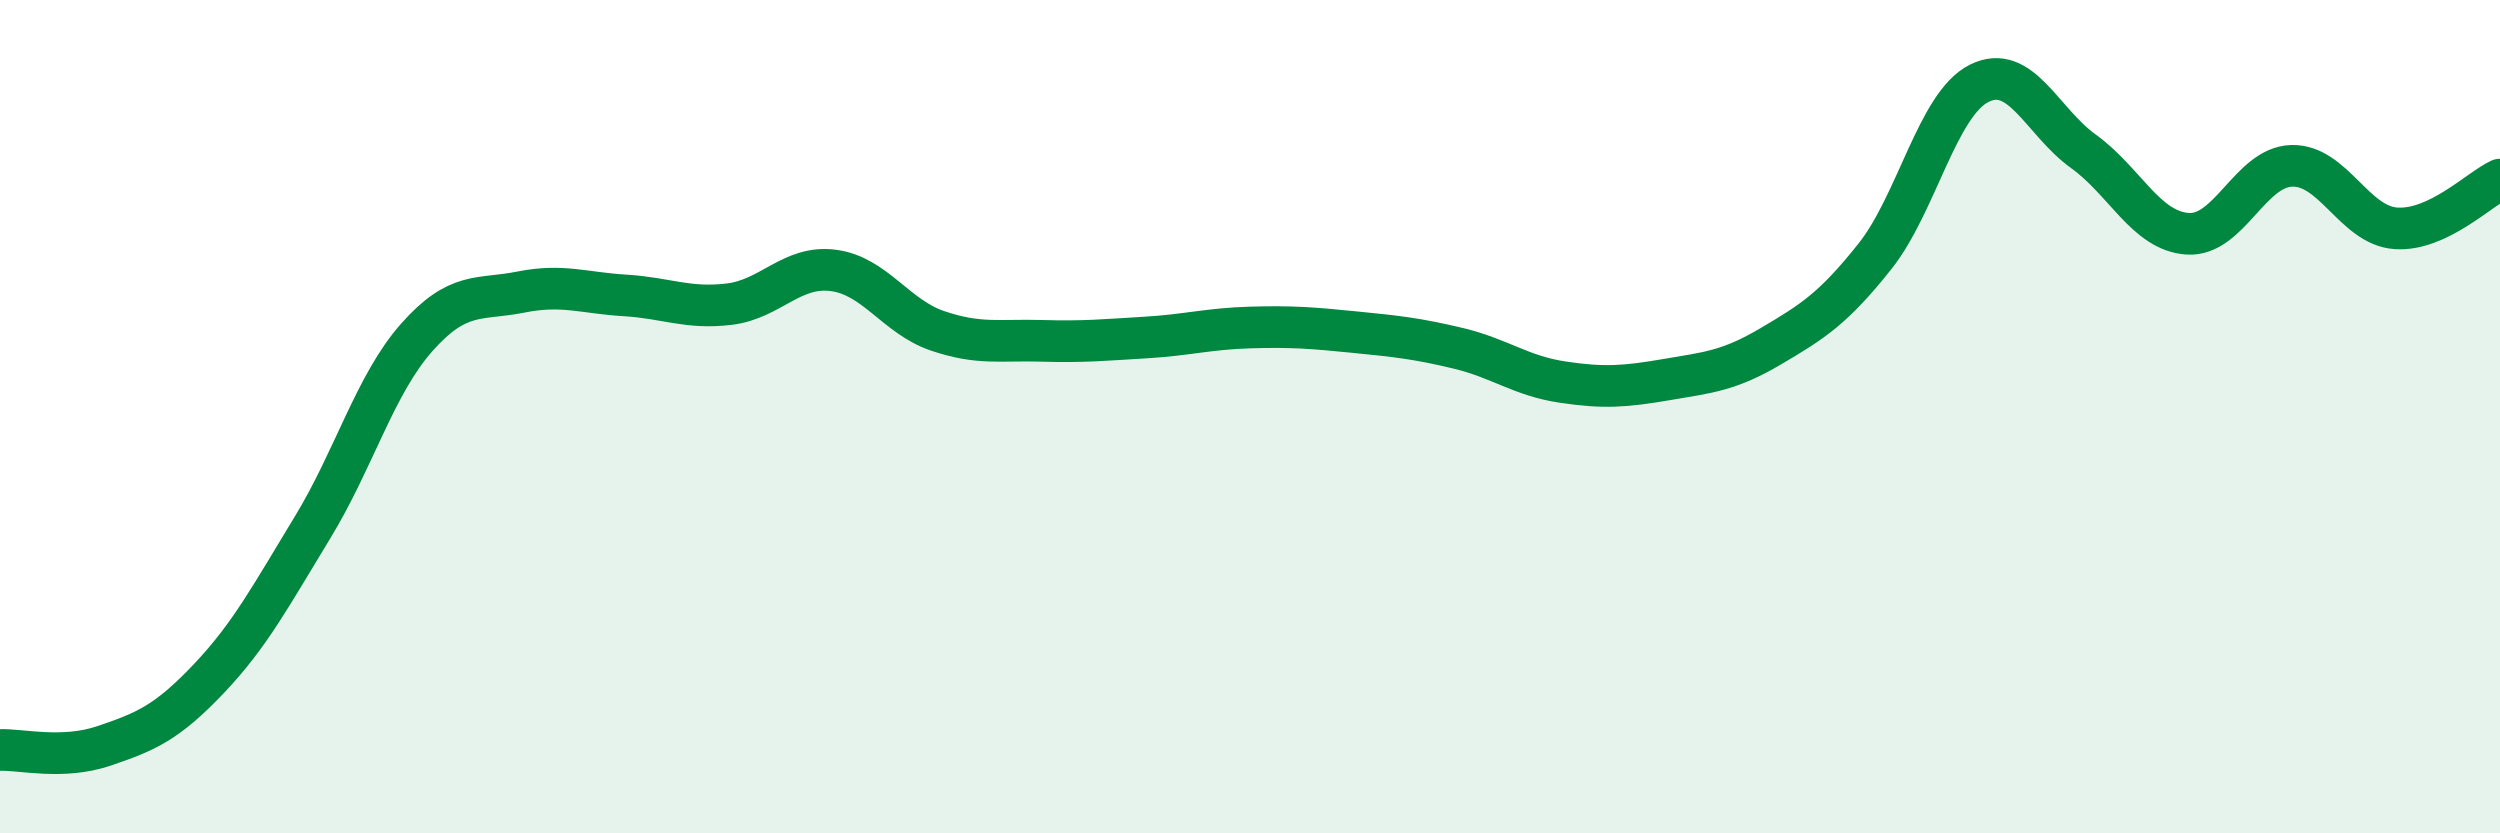
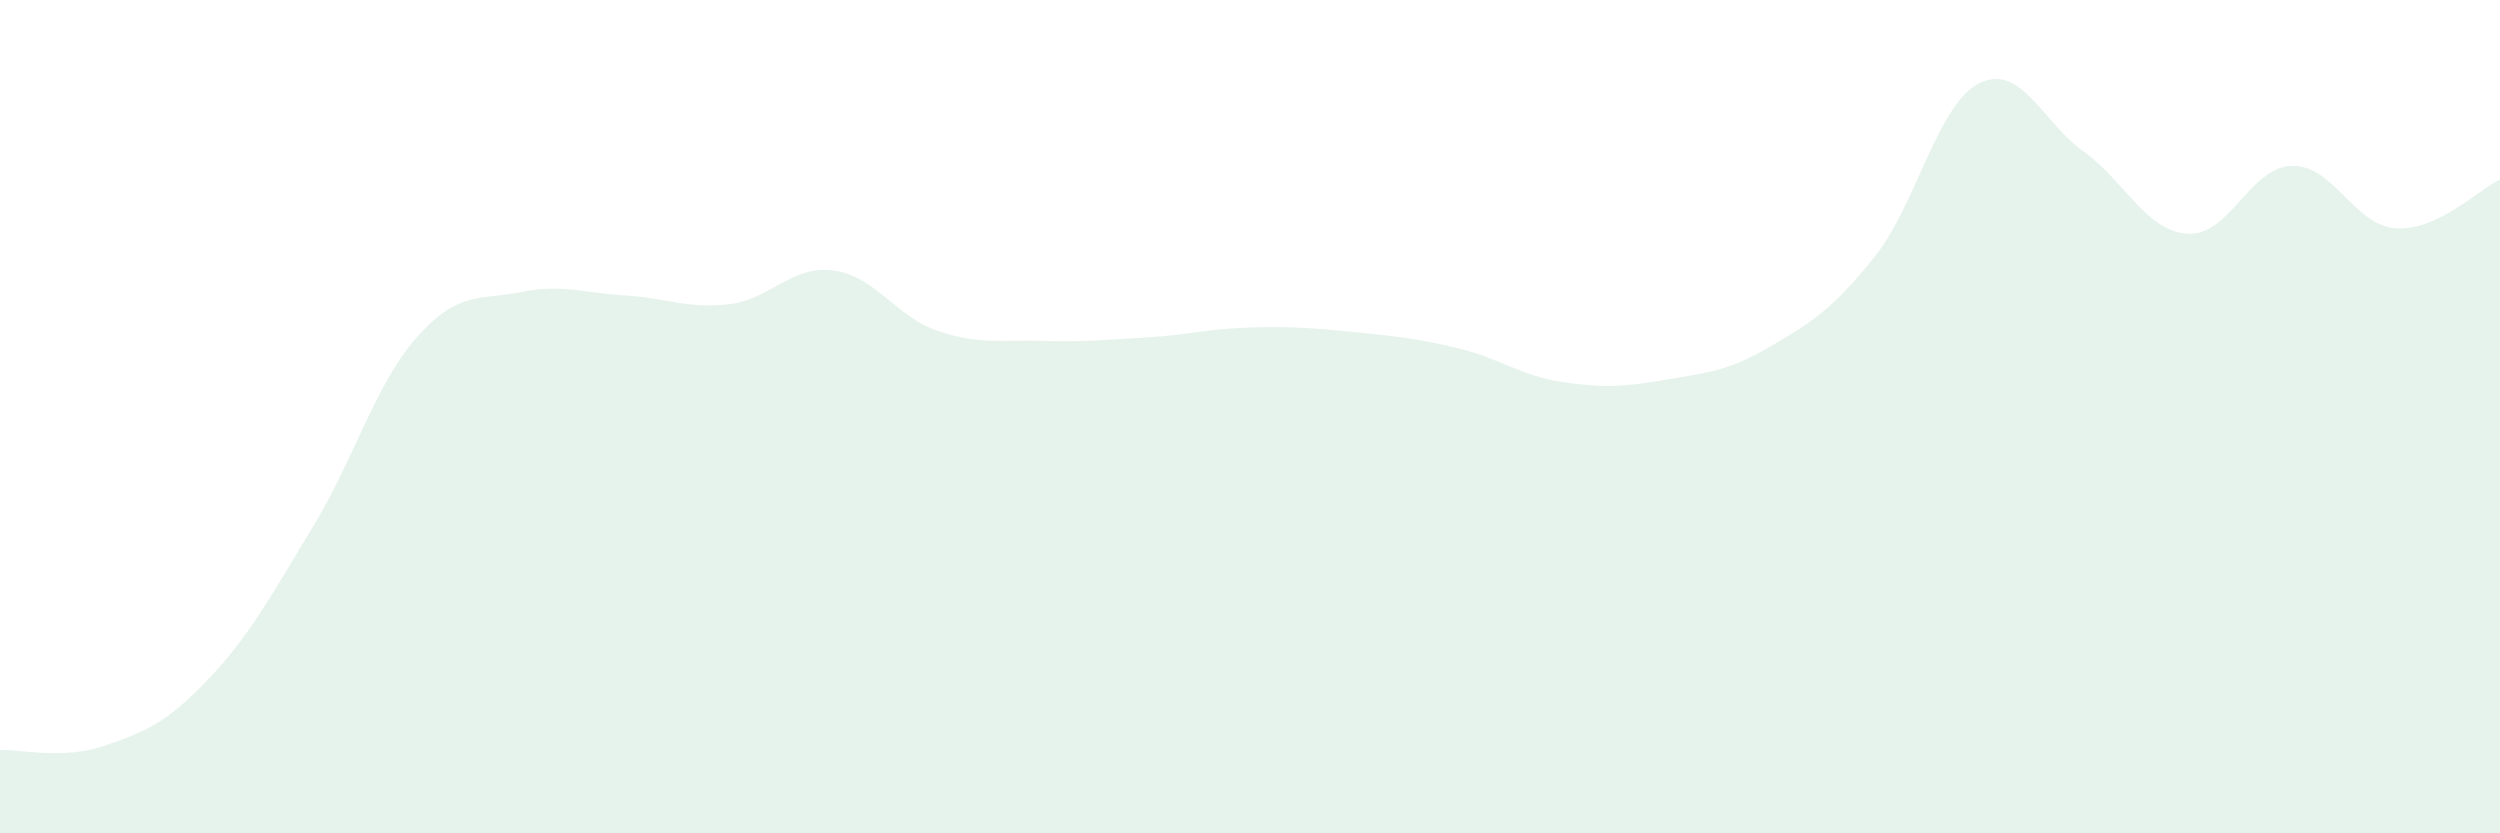
<svg xmlns="http://www.w3.org/2000/svg" width="60" height="20" viewBox="0 0 60 20">
  <path d="M 0,18 C 0.5,17.98 1.5,18.24 2.5,17.9 C 3.5,17.56 4,17.35 5,16.3 C 6,15.25 6.5,14.3 7.5,12.66 C 8.5,11.02 9,9.23 10,8.1 C 11,6.97 11.5,7.21 12.5,7.01 C 13.5,6.81 14,7.03 15,7.09 C 16,7.15 16.5,7.42 17.5,7.3 C 18.5,7.18 19,6.36 20,6.49 C 21,6.62 21.5,7.6 22.5,7.94 C 23.5,8.28 24,8.15 25,8.18 C 26,8.21 26.5,8.16 27.5,8.1 C 28.5,8.04 29,7.89 30,7.86 C 31,7.83 31.5,7.87 32.5,7.97 C 33.5,8.07 34,8.12 35,8.36 C 36,8.6 36.5,9.02 37.5,9.17 C 38.5,9.32 39,9.28 40,9.11 C 41,8.94 41.5,8.9 42.5,8.31 C 43.5,7.72 44,7.41 45,6.15 C 46,4.89 46.5,2.5 47.5,2 C 48.5,1.5 49,2.91 50,3.63 C 51,4.35 51.5,5.54 52.5,5.61 C 53.5,5.68 54,4.01 55,3.98 C 56,3.95 56.5,5.41 57.5,5.48 C 58.5,5.55 59.5,4.54 60,4.31L60 20L0 20Z" fill="#008740" opacity="0.1" stroke-linecap="round" stroke-linejoin="round" />
-   <path d="M 0,18 C 0.5,17.98 1.5,18.24 2.5,17.9 C 3.5,17.56 4,17.35 5,16.3 C 6,15.25 6.5,14.3 7.5,12.66 C 8.5,11.02 9,9.23 10,8.1 C 11,6.97 11.5,7.21 12.5,7.01 C 13.5,6.81 14,7.03 15,7.09 C 16,7.15 16.5,7.42 17.5,7.3 C 18.5,7.18 19,6.36 20,6.49 C 21,6.62 21.5,7.6 22.5,7.94 C 23.5,8.28 24,8.15 25,8.18 C 26,8.21 26.5,8.16 27.5,8.1 C 28.5,8.04 29,7.89 30,7.86 C 31,7.83 31.5,7.87 32.5,7.97 C 33.5,8.07 34,8.12 35,8.36 C 36,8.6 36.5,9.02 37.5,9.17 C 38.5,9.32 39,9.28 40,9.11 C 41,8.94 41.5,8.9 42.5,8.31 C 43.5,7.72 44,7.41 45,6.15 C 46,4.89 46.5,2.5 47.5,2 C 48.5,1.5 49,2.91 50,3.63 C 51,4.35 51.5,5.54 52.5,5.61 C 53.5,5.68 54,4.01 55,3.98 C 56,3.95 56.5,5.41 57.5,5.48 C 58.5,5.55 59.5,4.54 60,4.31" stroke="#008740" stroke-width="1" fill="none" stroke-linecap="round" stroke-linejoin="round" />
</svg>